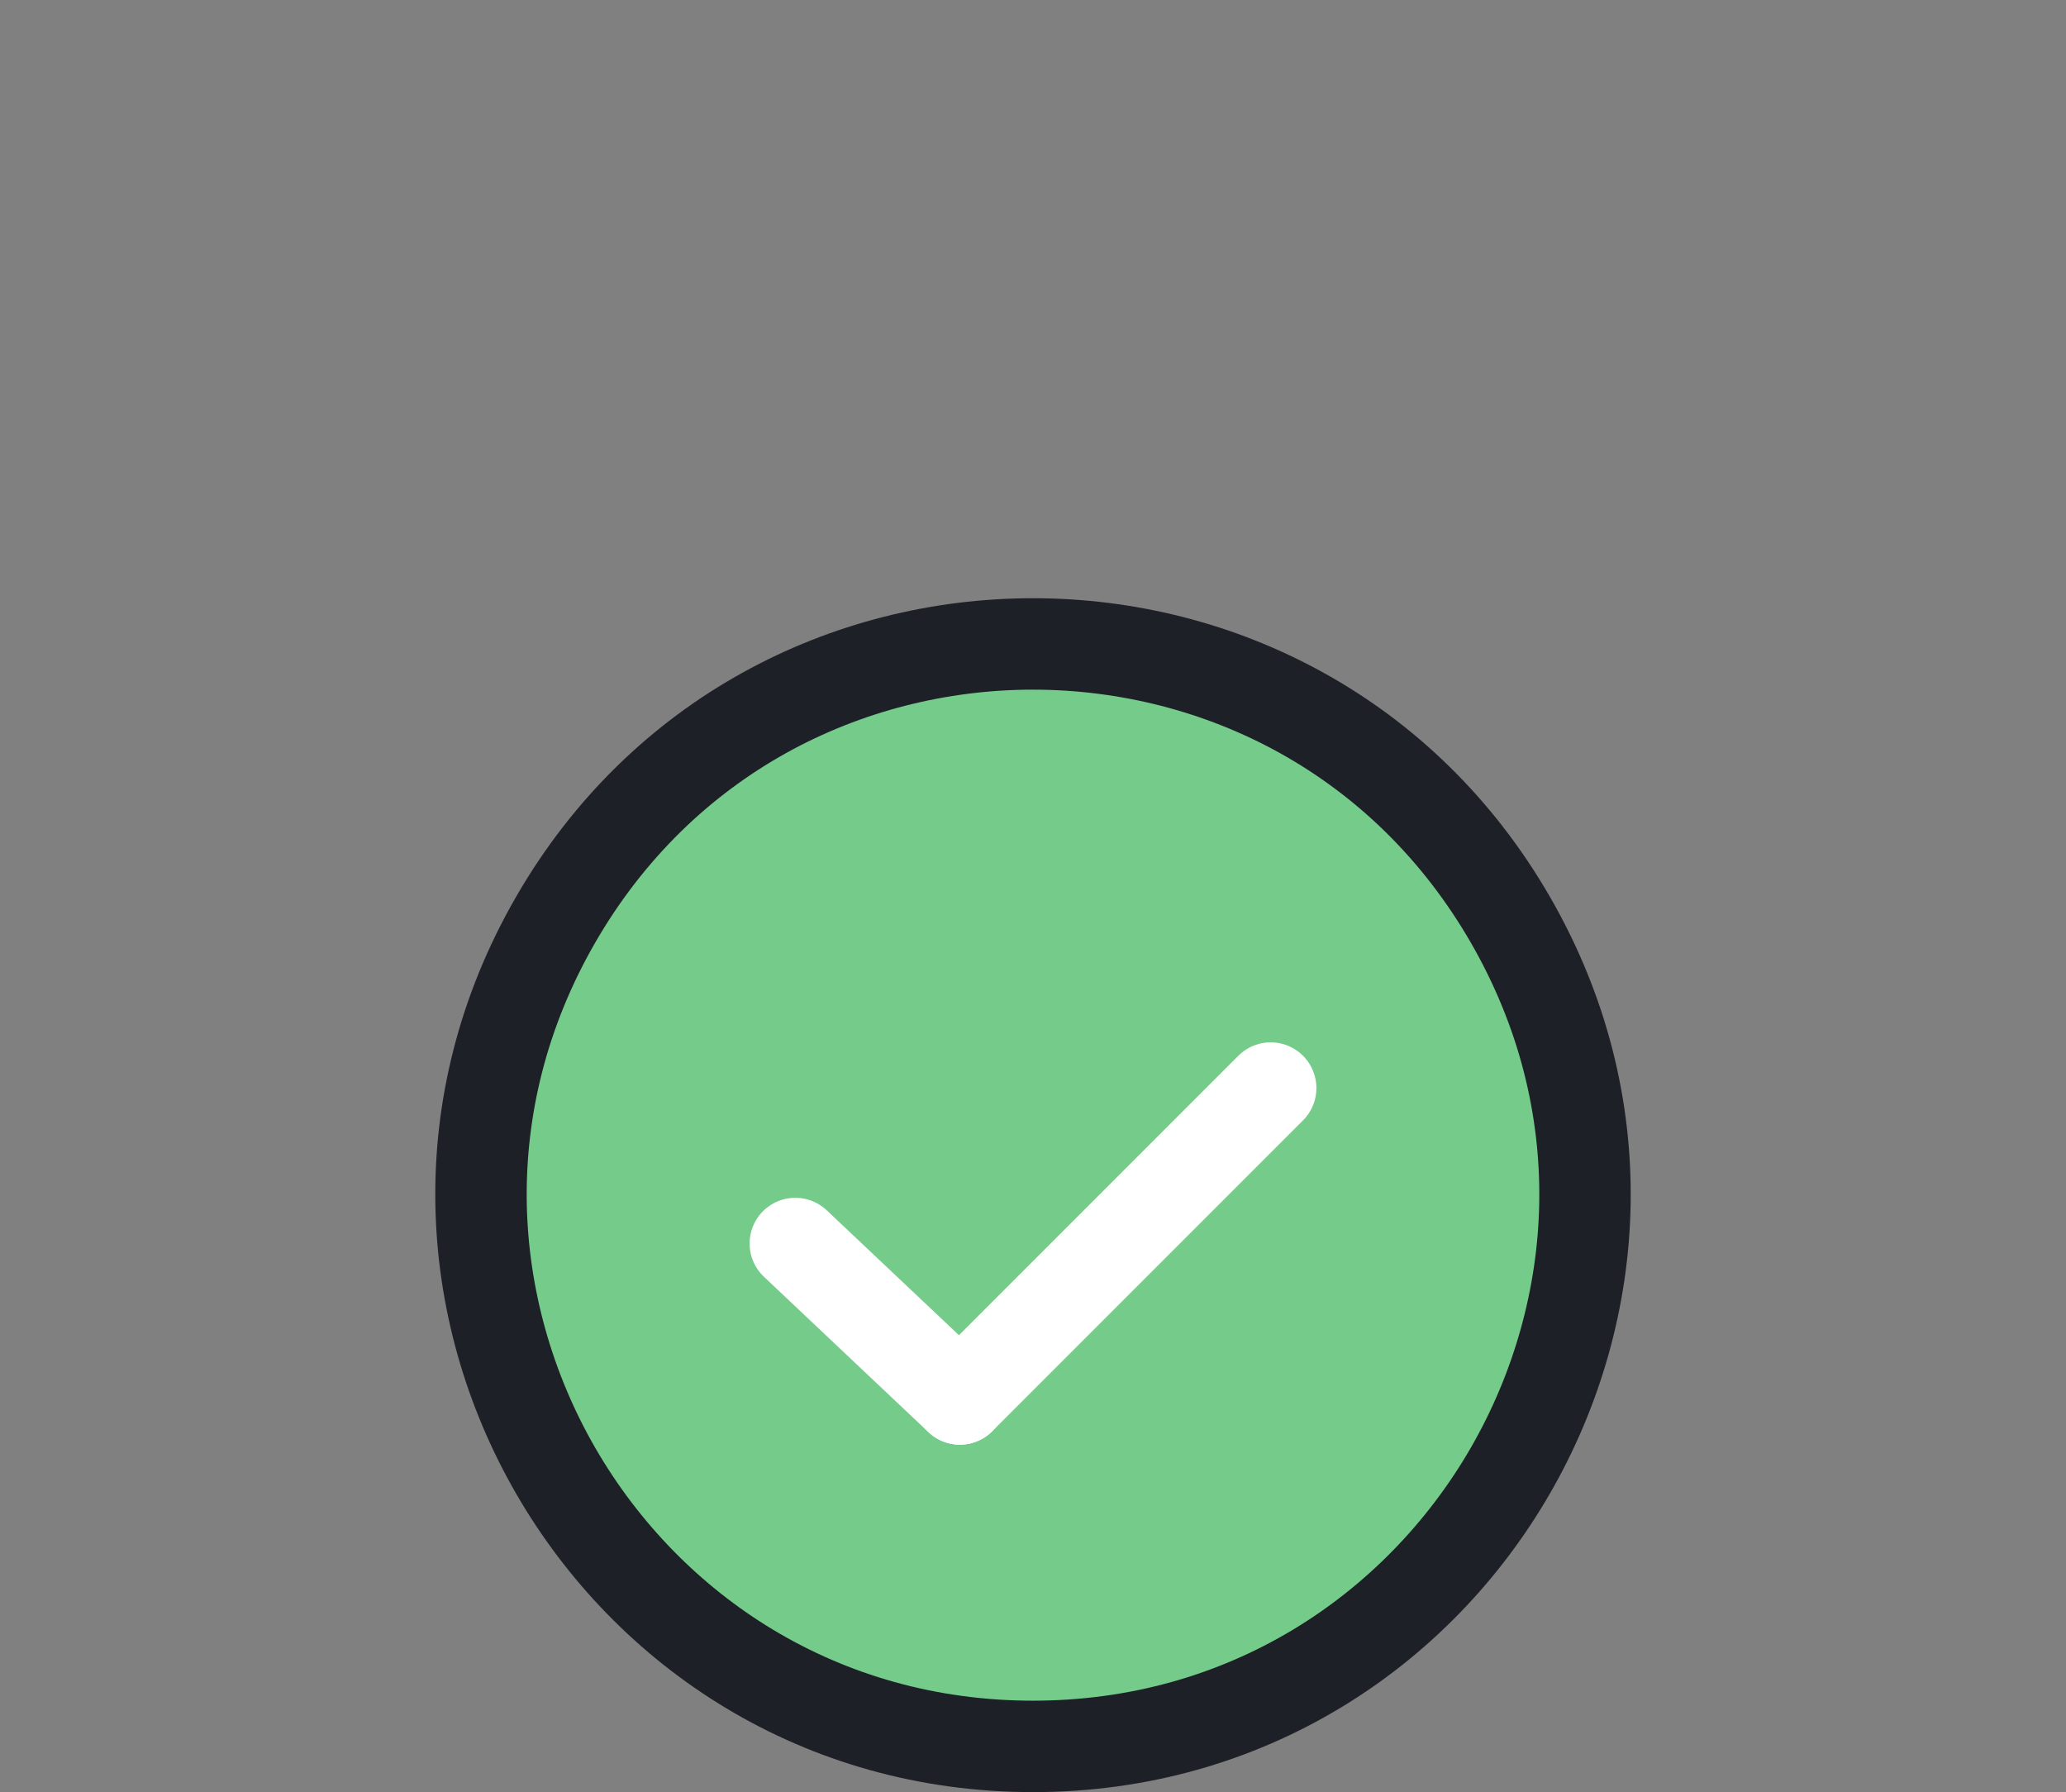
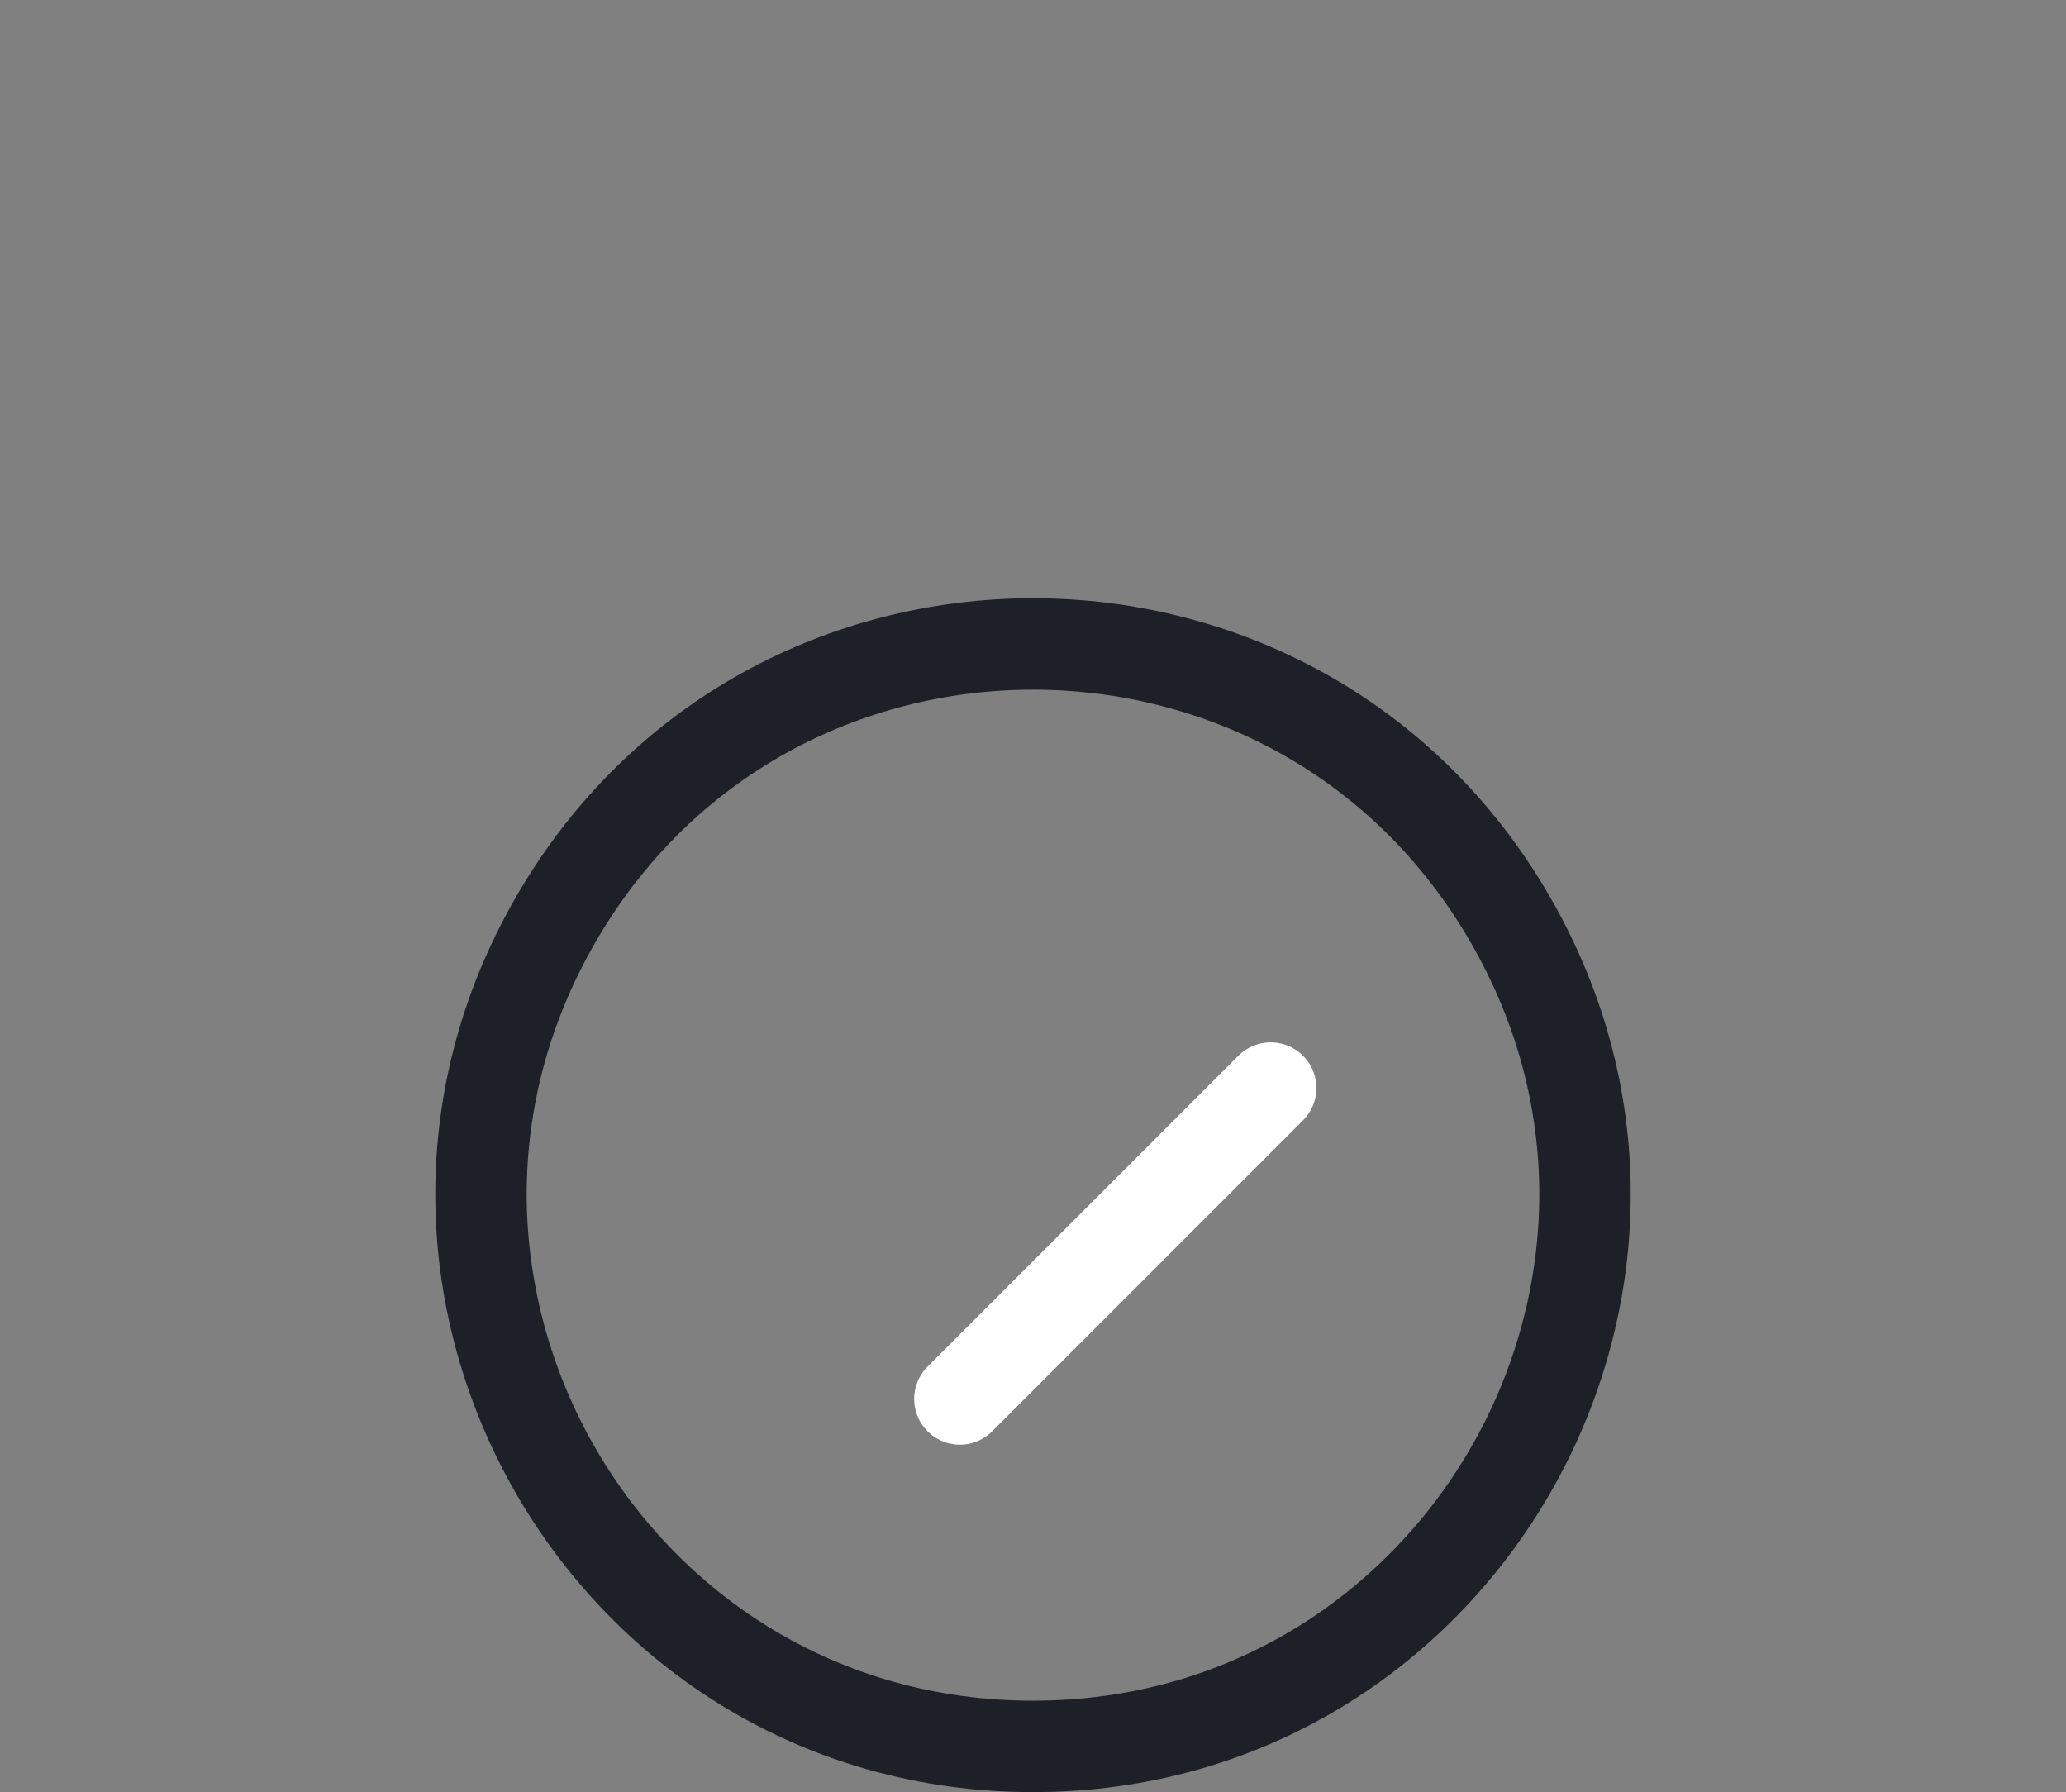
<svg xmlns="http://www.w3.org/2000/svg" id="Component_10_7" data-name="Component 10 – 7" width="113" height="98" viewBox="0 0 113 98">
  <rect x="0" y="0" width="113" height="98" fill="#808080" stroke="none" />
  <g id="Polygon_23" data-name="Polygon 23" fill="#75cc8a">
-     <path d="M 56.5 95.5 C 53.666 95.5 50.884 95.124 48.232 94.382 C 45.694 93.672 43.263 92.625 41.007 91.269 C 36.65 88.652 32.982 84.906 30.4 80.436 C 27.817 75.966 26.404 70.918 26.313 65.836 C 26.265 63.204 26.572 60.575 27.225 58.023 C 27.907 55.354 28.97 52.756 30.386 50.301 C 31.803 47.843 33.52 45.619 35.49 43.69 C 37.375 41.845 39.498 40.262 41.802 38.984 C 46.251 36.517 51.333 35.213 56.5 35.213 C 61.667 35.213 66.749 36.517 71.198 38.984 C 73.502 40.262 75.625 41.845 77.51 43.69 C 79.48 45.619 81.197 47.843 82.614 50.301 C 84.03 52.756 85.093 55.354 85.775 58.023 C 86.428 60.575 86.735 63.204 86.687 65.836 C 86.596 70.918 85.183 75.966 82.6 80.436 C 80.018 84.906 76.35 88.652 71.993 91.269 C 69.737 92.625 67.306 93.672 64.768 94.382 C 62.116 95.124 59.334 95.5 56.5 95.5 Z" stroke="none" />
    <path d="M 56.5 37.713 C 51.756 37.713 47.093 38.909 43.015 41.17 C 40.907 42.34 38.963 43.789 37.239 45.477 C 35.432 47.246 33.855 49.289 32.552 51.55 C 31.25 53.808 30.272 56.194 29.647 58.642 C 29.05 60.978 28.769 63.383 28.812 65.792 C 28.896 70.45 30.193 75.082 32.564 79.186 C 34.935 83.289 38.3 86.727 42.294 89.126 C 44.359 90.366 46.583 91.325 48.905 91.974 C 51.338 92.655 53.893 93 56.5 93 C 59.107 93 61.662 92.655 64.095 91.974 C 66.417 91.325 68.641 90.366 70.706 89.126 C 74.7 86.727 78.065 83.29 80.436 79.186 C 82.807 75.082 84.104 70.45 84.188 65.792 C 84.231 63.383 83.95 60.978 83.353 58.642 C 82.728 56.194 81.75 53.808 80.448 51.55 C 79.145 49.289 77.568 47.246 75.761 45.477 C 74.037 43.789 72.093 42.34 69.985 41.17 C 65.907 38.909 61.244 37.713 56.5 37.713 M 56.5 32.713 C 67.5 32.713 78.5 38.159 84.78 49.052 L 84.78 49.052 C 97.327 70.815 81.62 98 56.5 98 L 56.5 98 C 31.38 98 15.673 70.815 28.22 49.052 L 28.22 49.052 C 34.5 38.159 45.5 32.713 56.5 32.713 Z" stroke="none" fill="#1d2027" />
  </g>
  <g id="Group_411" data-name="Group 411" transform="translate(0 2)">
    <line id="Line_40" data-name="Line 40" x1="17" y2="17" transform="translate(52.5 57.5)" fill="none" stroke="#fff" stroke-linecap="round" stroke-width="5" />
-     <line id="Line_41" data-name="Line 41" x2="9" y2="8.5" transform="translate(43.5 66)" fill="none" stroke="#fff" stroke-linecap="round" stroke-width="5" />
  </g>
</svg>